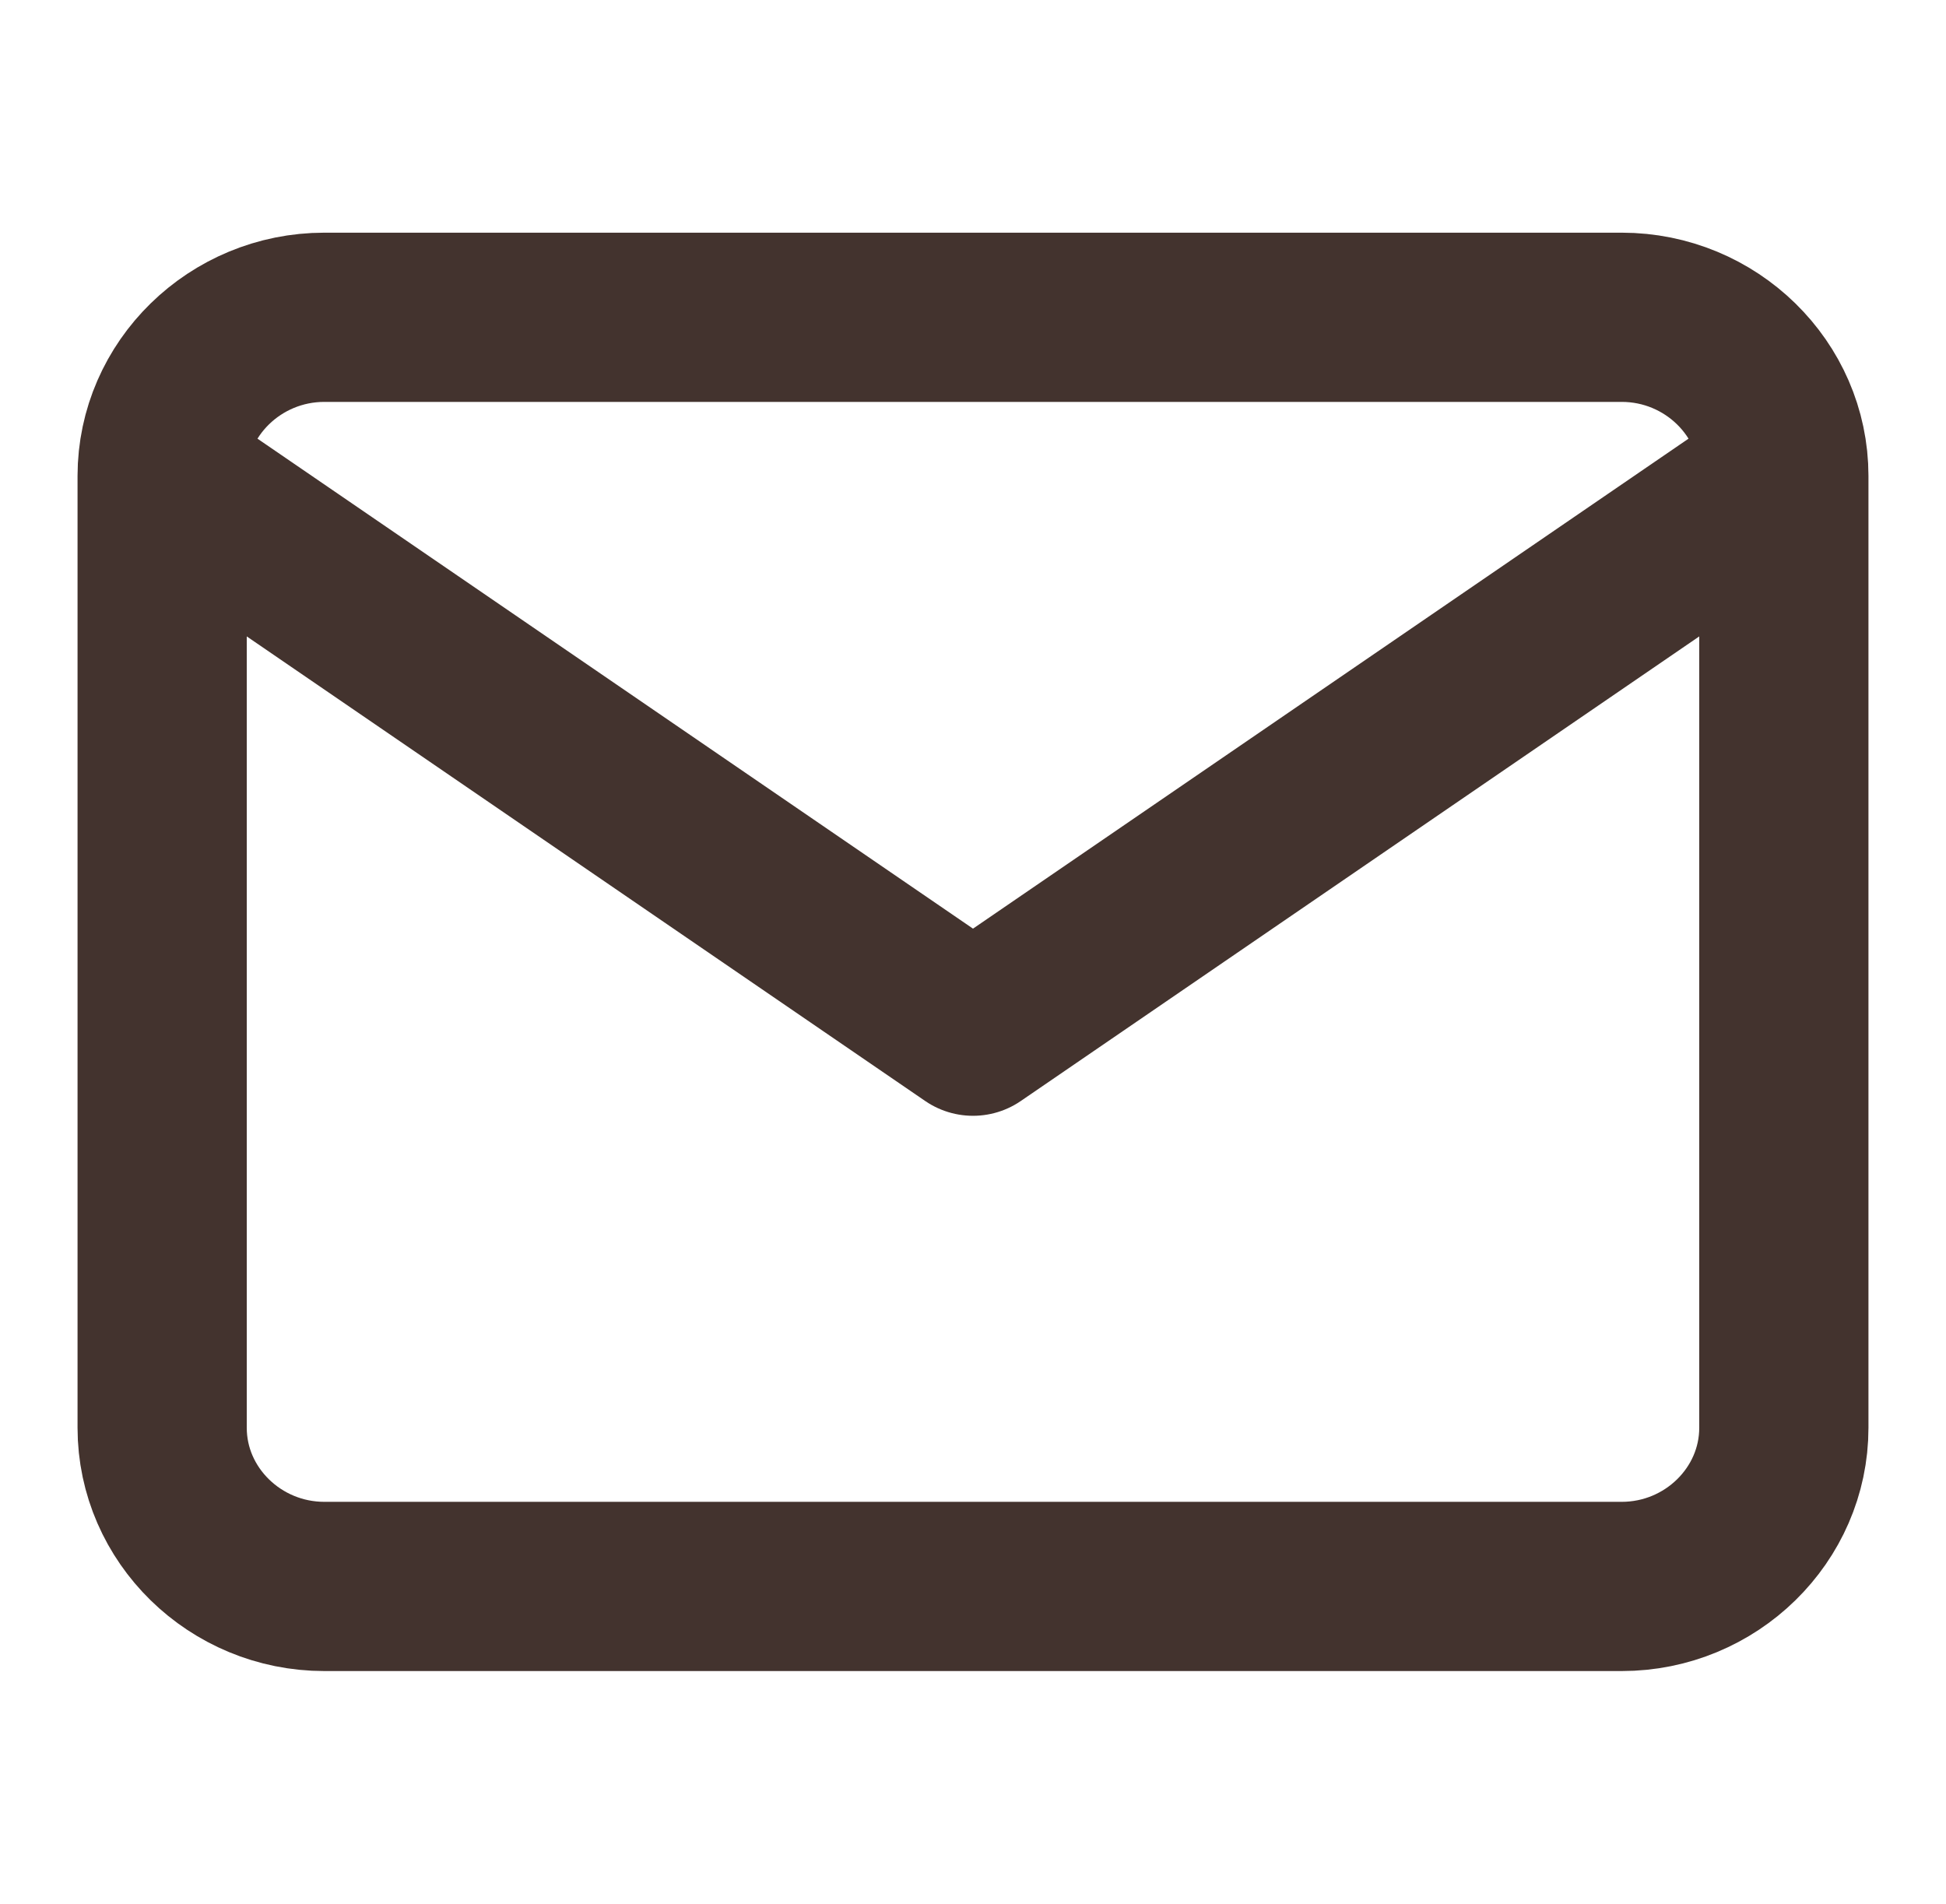
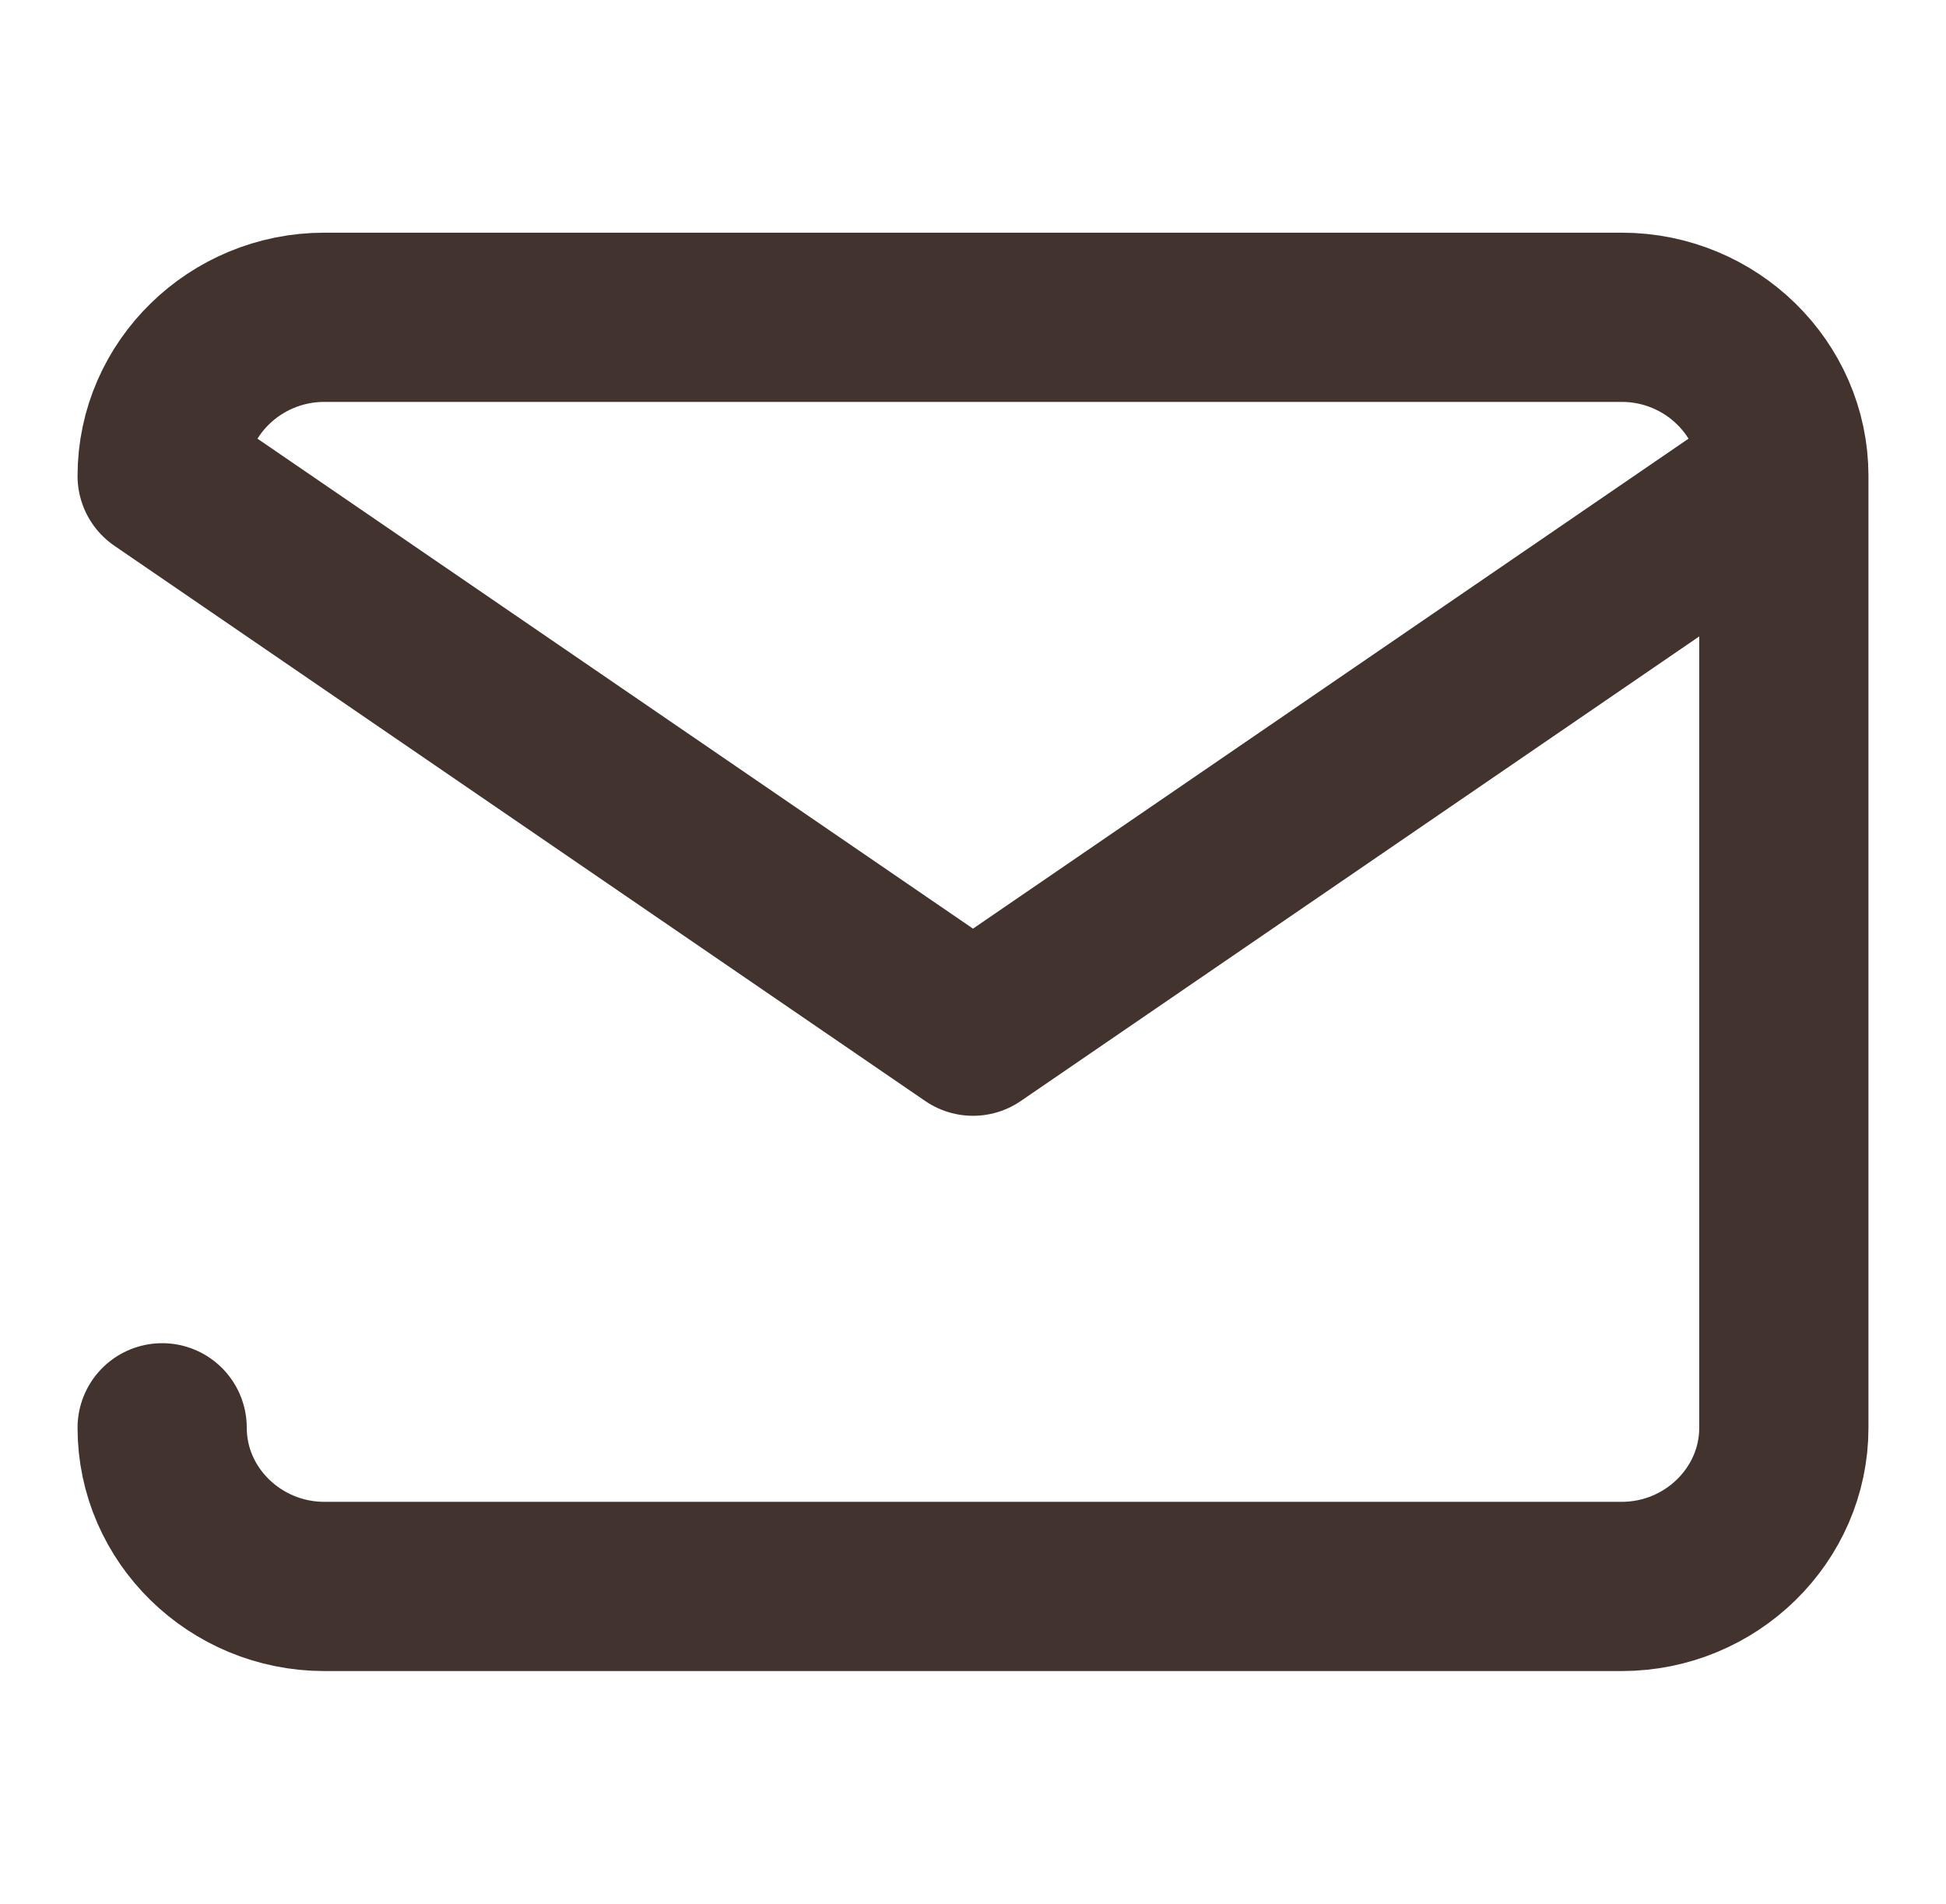
<svg xmlns="http://www.w3.org/2000/svg" width="46" height="45" viewBox="0 0 46 45" fill="none">
-   <path d="M42.167 11.25C42.167 9.188 40.442 7.5 38.334 7.5H7.667C5.559 7.5 3.833 9.188 3.833 11.25M42.167 11.25V33.75C42.167 35.812 40.442 37.5 38.334 37.5H7.667C5.559 37.5 3.833 35.812 3.833 33.75V11.25M42.167 11.25L23 24.375L3.833 11.25" stroke="#43332E" stroke-width="4" stroke-linecap="round" stroke-linejoin="round" />
+   <path d="M42.167 11.25C42.167 9.188 40.442 7.5 38.334 7.5H7.667C5.559 7.5 3.833 9.188 3.833 11.25M42.167 11.25V33.75C42.167 35.812 40.442 37.5 38.334 37.5H7.667C5.559 37.5 3.833 35.812 3.833 33.75M42.167 11.25L23 24.375L3.833 11.25" stroke="#43332E" stroke-width="4" stroke-linecap="round" stroke-linejoin="round" />
</svg>